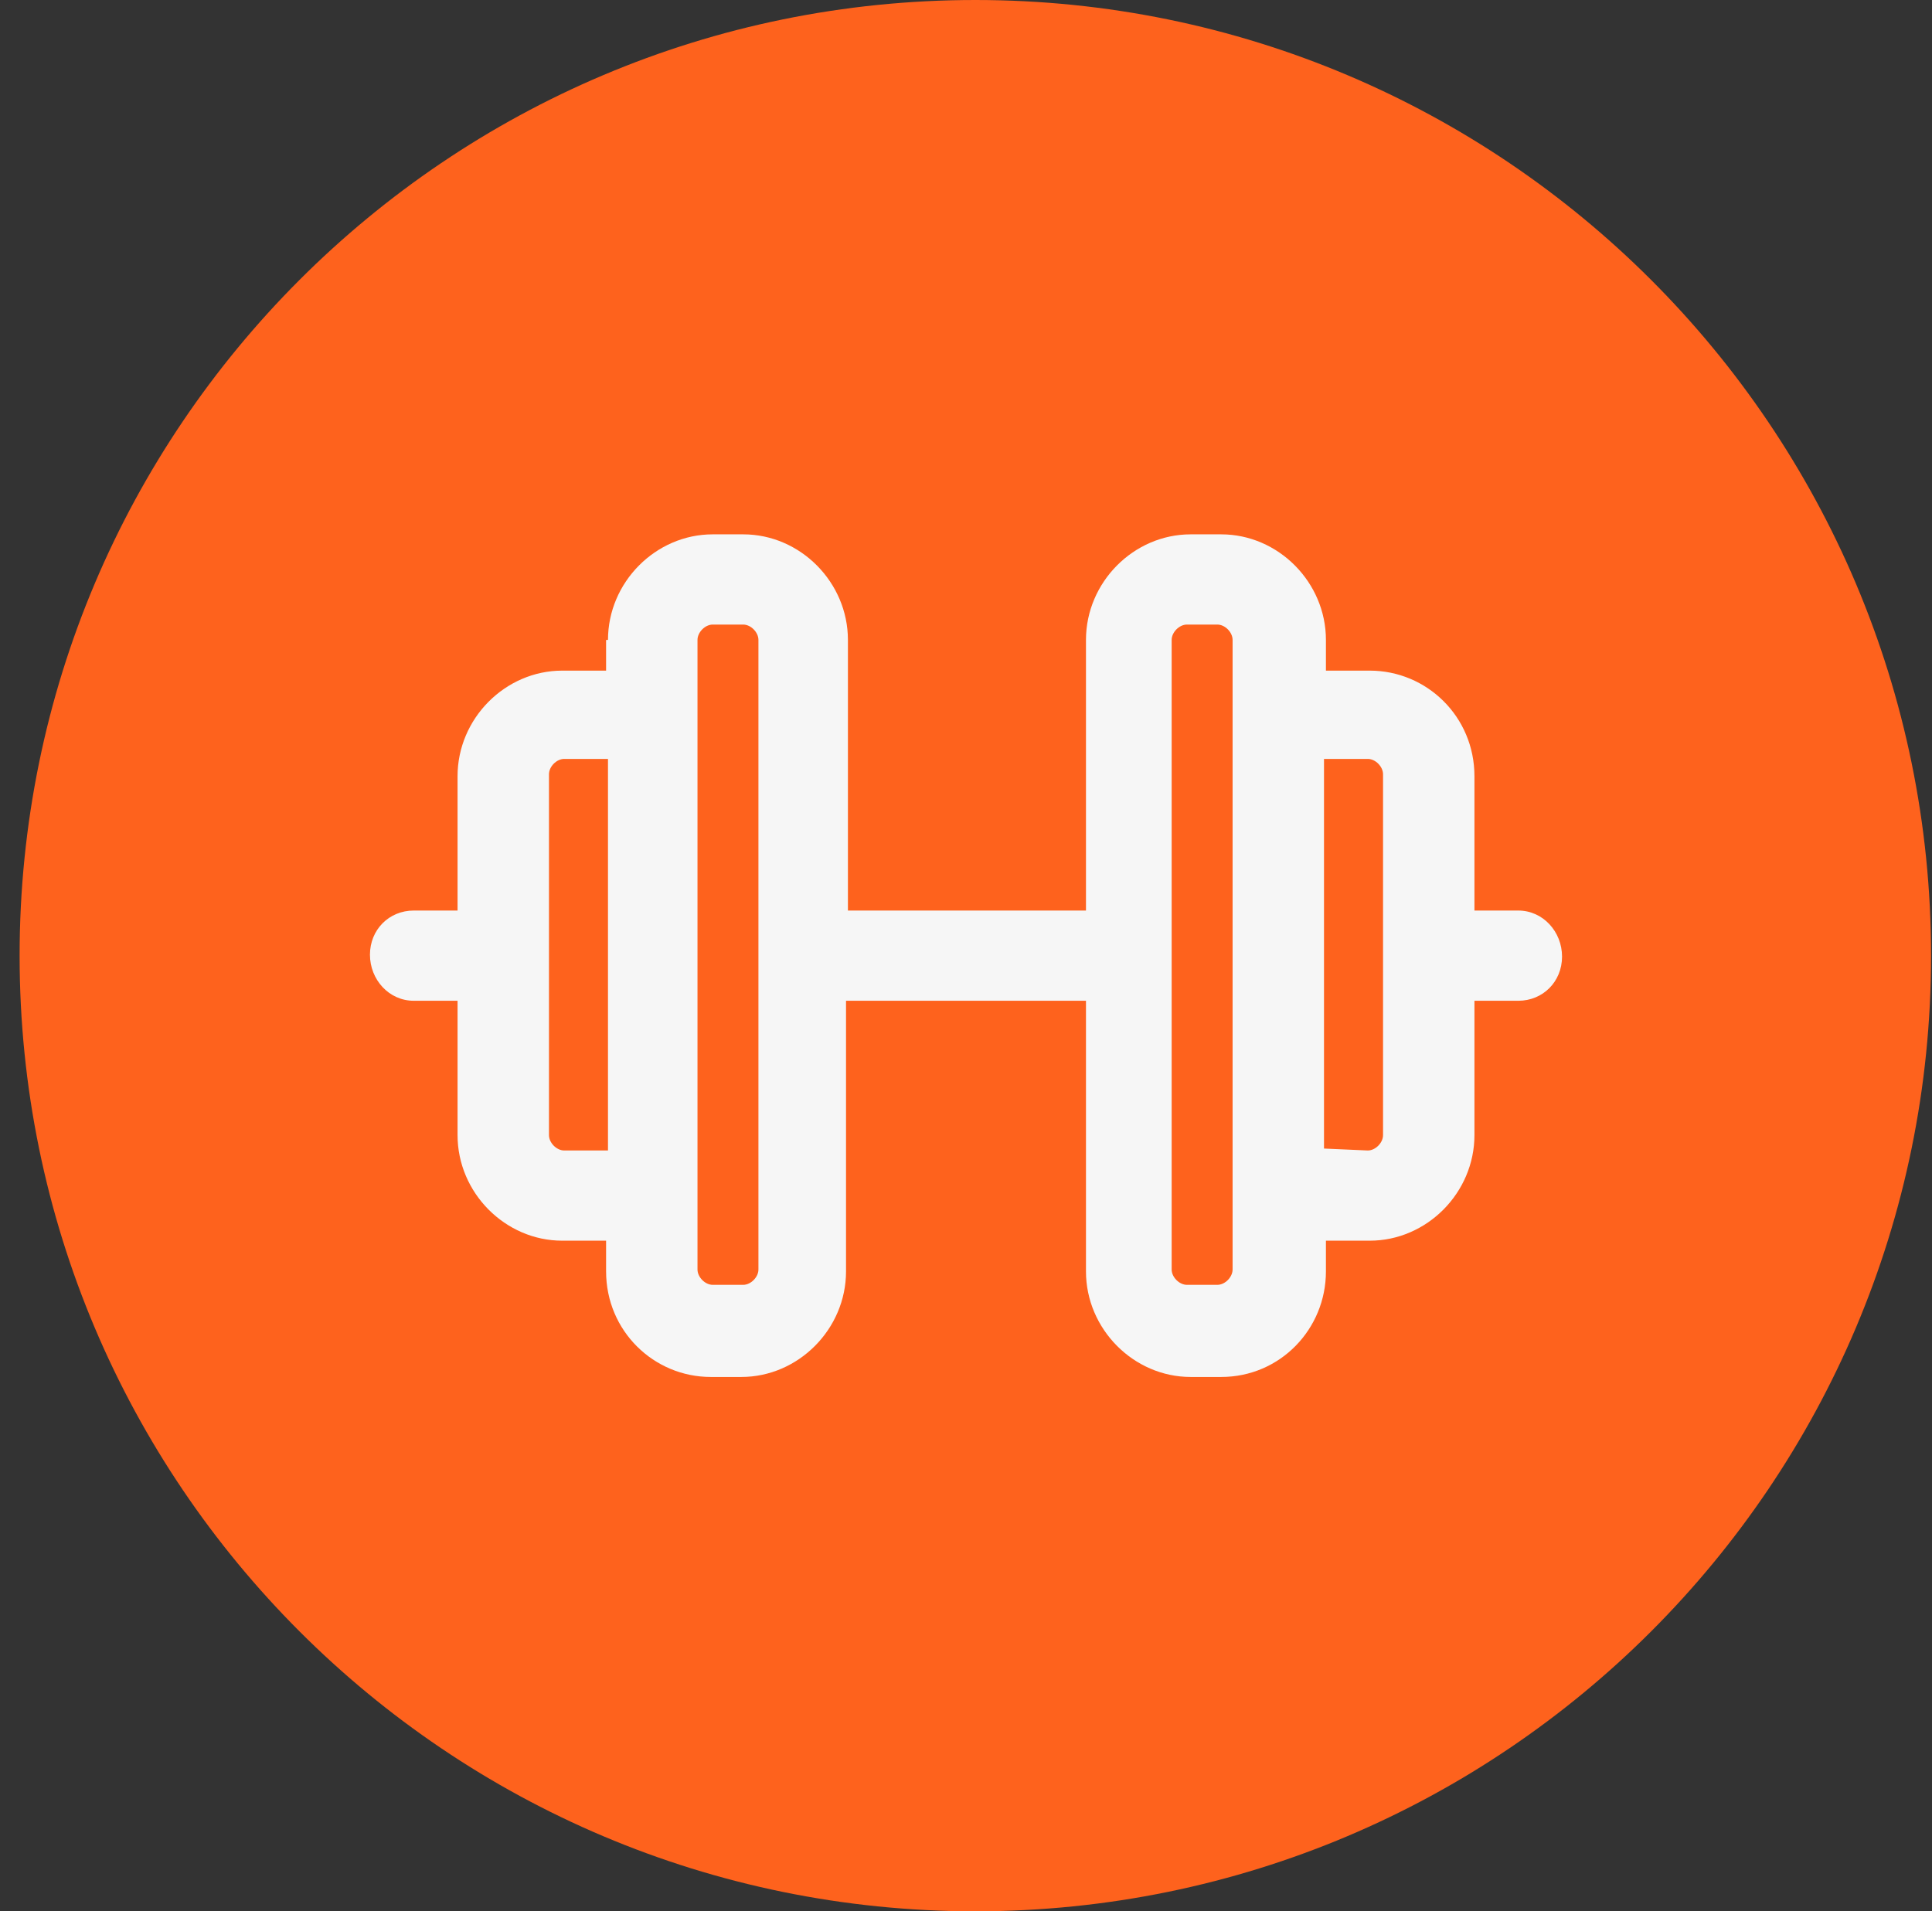
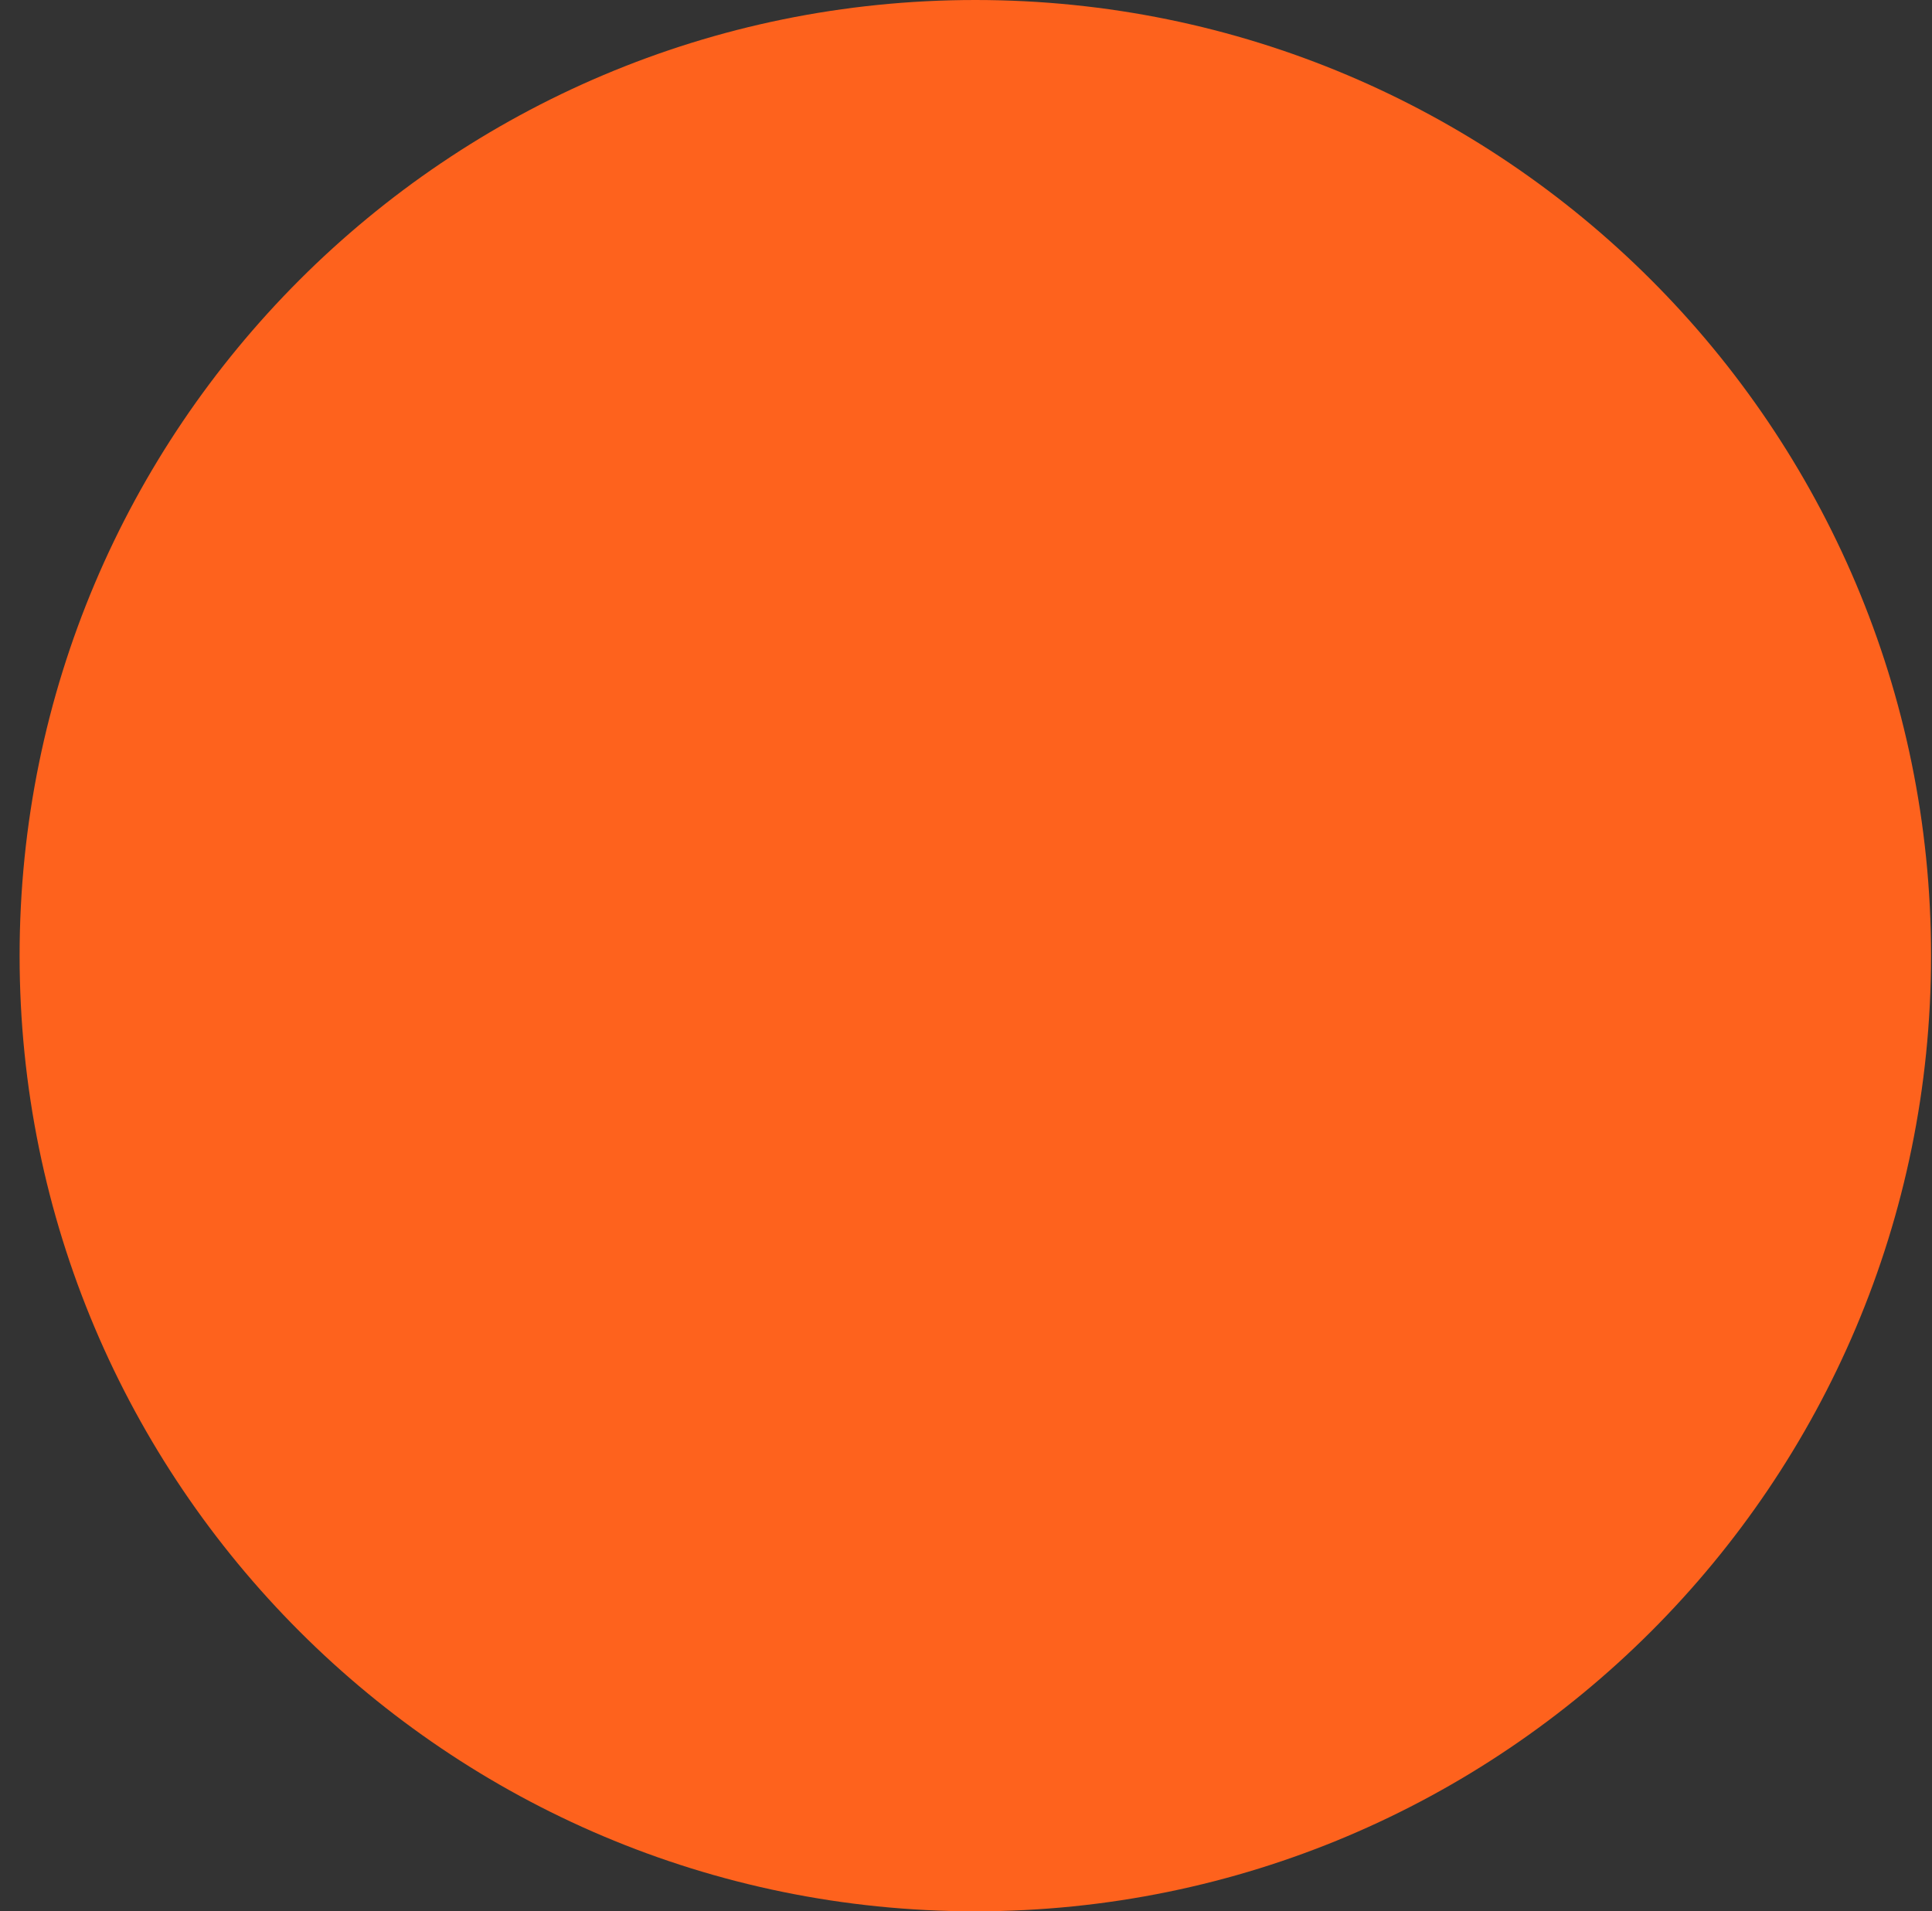
<svg xmlns="http://www.w3.org/2000/svg" width="94" height="93" viewBox="0 0 94 93" fill="none">
  <rect x="0" y="0" width="94" height="93" fill="#333333" stroke="none" />
  <path d="M47.454 93C73.135 93 93.954 72.181 93.954 46.5C93.954 20.819 73.135 0 47.454 0C21.772 0 0.954 20.819 0.954 46.5C0.954 72.181 21.772 93 47.454 93Z" fill="#FE621D" />
-   <path d="M29.581 31.137C29.581 28.335 31.898 26 34.677 26H36.16C38.939 26 41.255 28.335 41.255 31.137V44.305H52.837V31.137C52.837 28.335 55.153 26 57.933 26H59.416C62.195 26 64.512 28.335 64.512 31.137V32.631H66.642C69.422 32.631 71.738 34.872 71.738 37.768V44.305H73.869C75.074 44.305 76 45.333 76 46.547C76 47.761 75.074 48.695 73.869 48.695H71.738V55.232C71.738 58.034 69.422 60.369 66.642 60.369H64.512V61.863C64.512 64.665 62.288 67 59.416 67H57.933C55.153 67 52.837 64.665 52.837 61.863V48.695H41.163V61.863C41.163 64.665 38.847 67 36.067 67H34.585C31.806 67 29.489 64.758 29.489 61.863V60.369H27.358C24.578 60.369 22.262 58.034 22.262 55.232V48.695H20.131C18.926 48.695 18 47.667 18 46.453C18 45.239 18.926 44.305 20.131 44.305H22.262V37.768C22.262 34.966 24.578 32.631 27.358 32.631H29.489V31.137H29.581ZM33.936 32.538V61.77C33.936 62.144 34.307 62.517 34.677 62.517H36.16C36.53 62.517 36.901 62.144 36.901 61.77V31.137C36.901 30.763 36.53 30.39 36.16 30.39H34.677C34.307 30.39 33.936 30.763 33.936 31.137V32.538ZM29.581 36.927H27.451C27.08 36.927 26.71 37.301 26.71 37.674V55.232C26.71 55.606 27.08 55.98 27.451 55.98H29.581V36.927ZM59.971 58.128V31.137C59.971 30.763 59.601 30.39 59.23 30.39H57.748C57.378 30.39 57.006 30.763 57.006 31.137V61.77C57.006 62.144 57.378 62.517 57.748 62.517H59.23C59.601 62.517 59.971 62.144 59.971 61.77V58.128ZM66.55 55.98C66.921 55.98 67.291 55.606 67.291 55.232V37.674C67.291 37.301 66.921 36.927 66.55 36.927H64.418V55.886L66.55 55.98Z" fill="#F6F6F6" />
</svg>